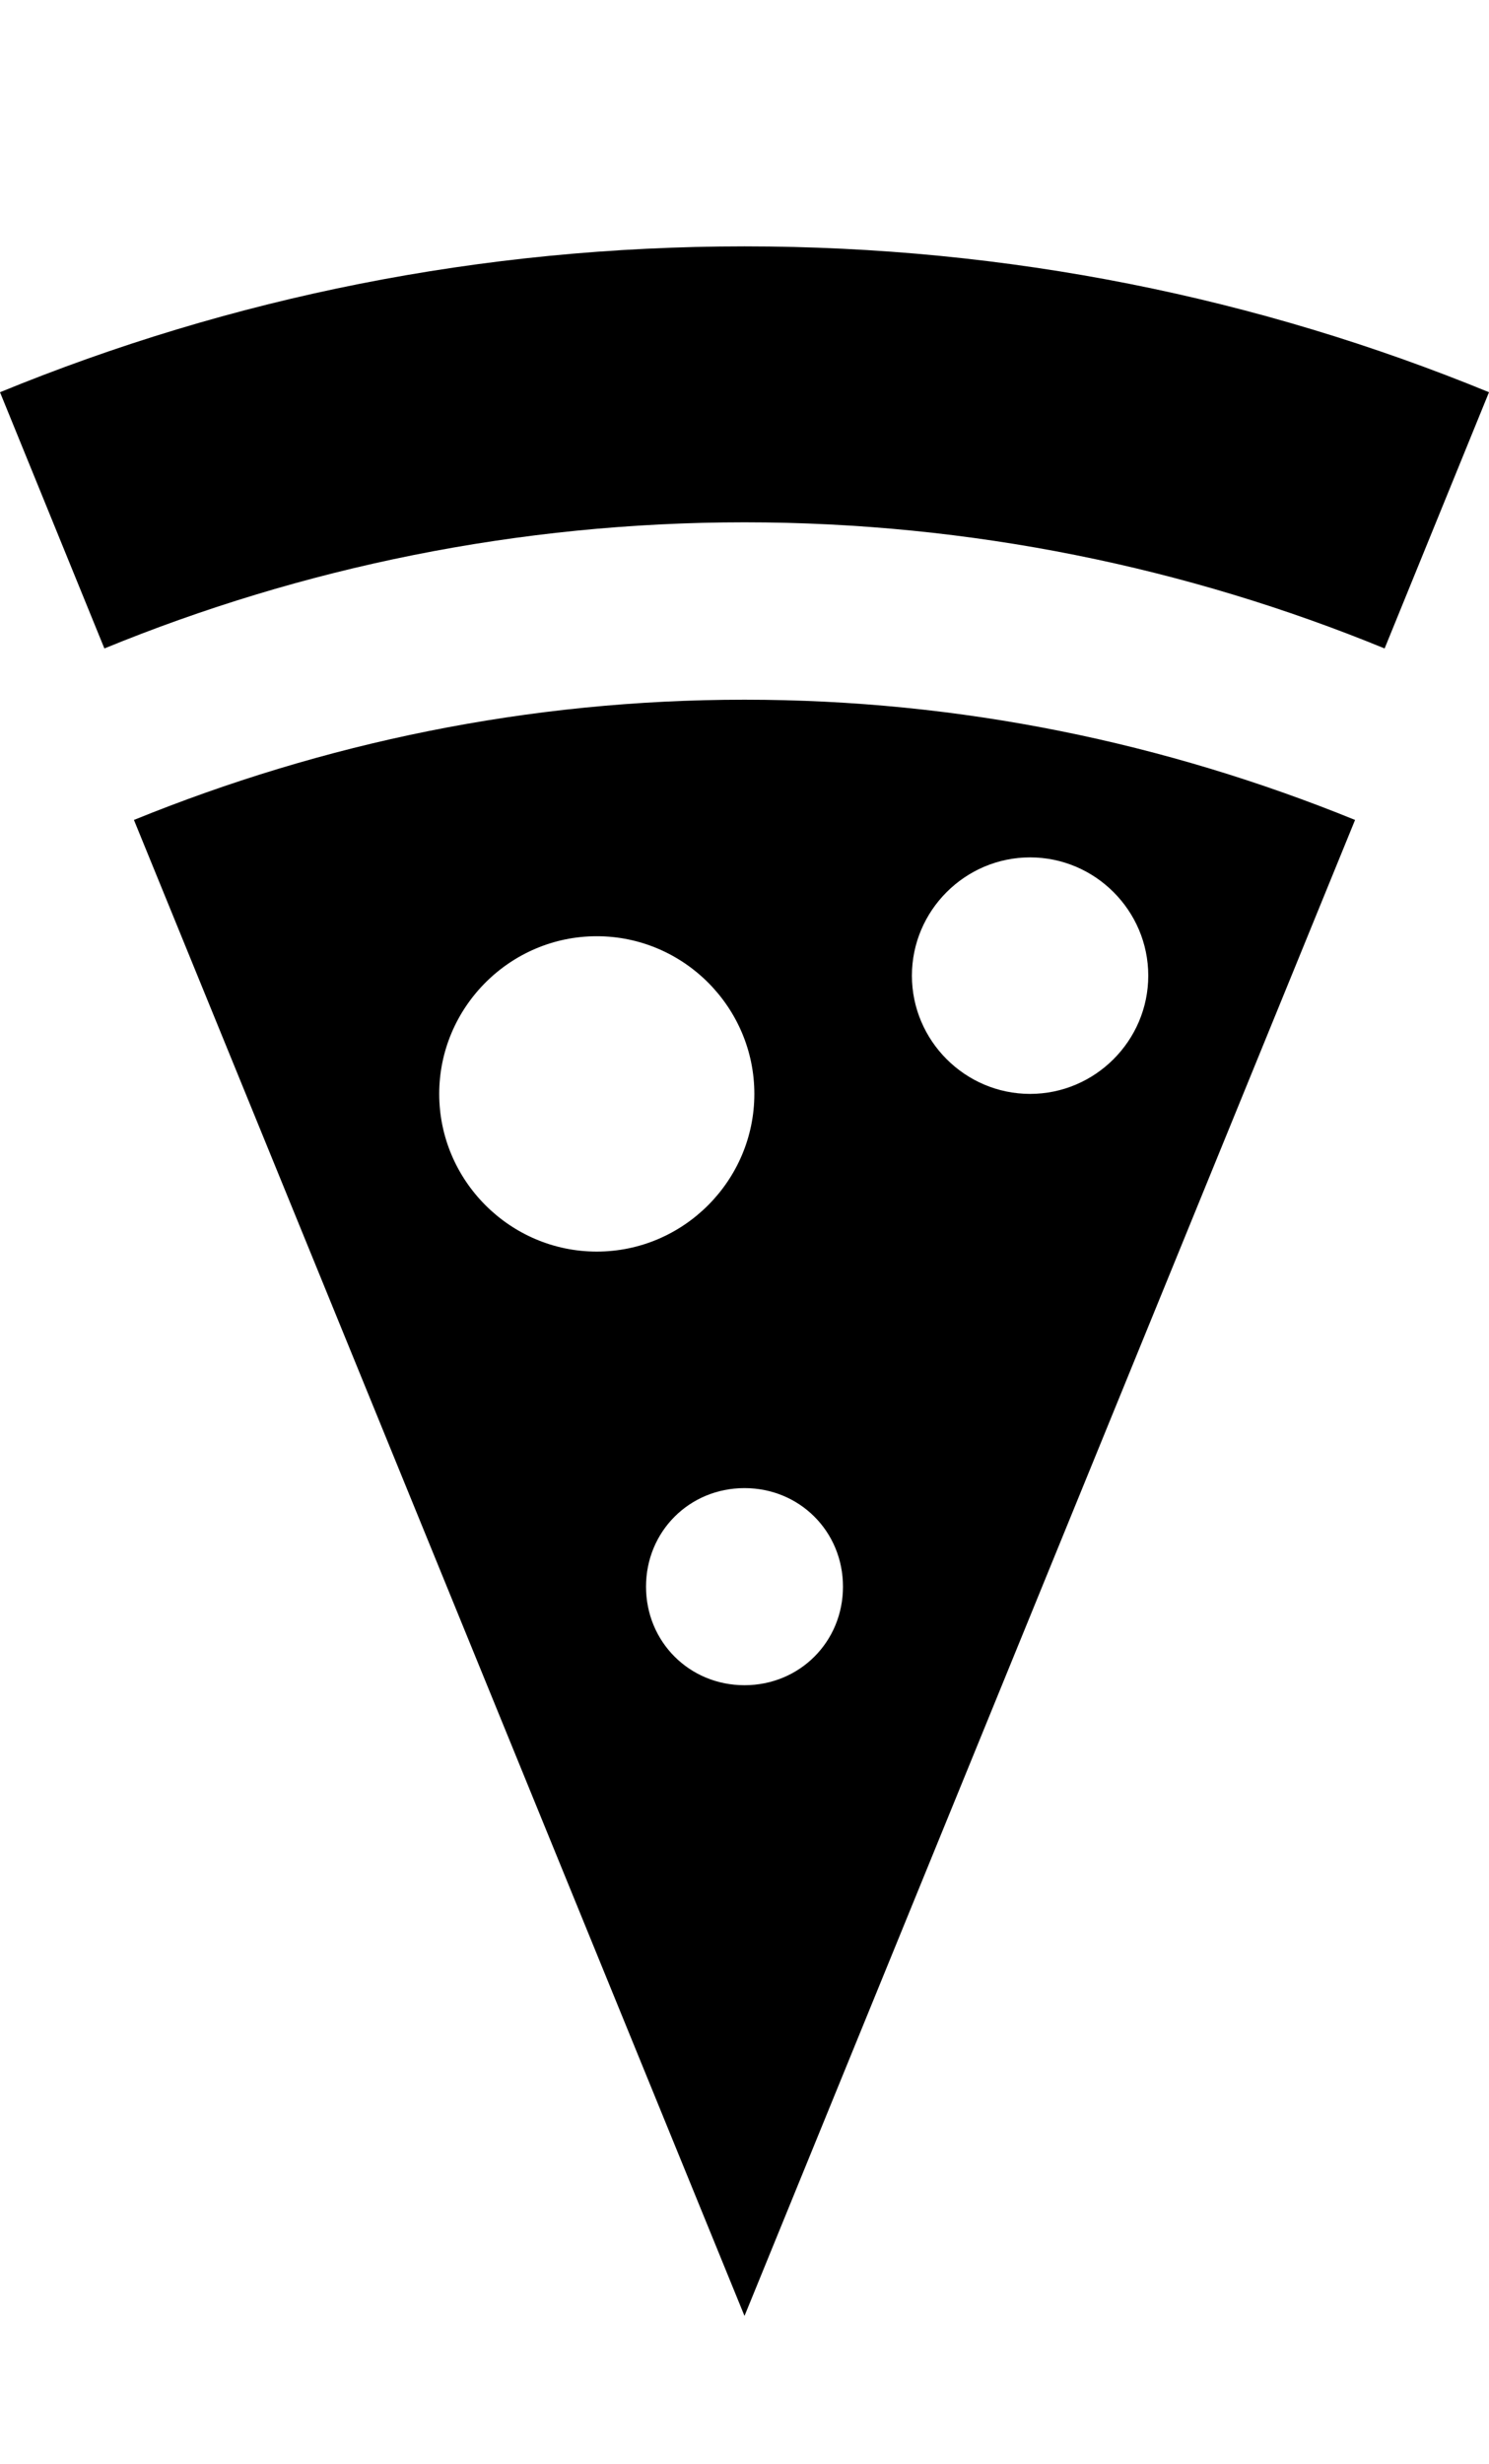
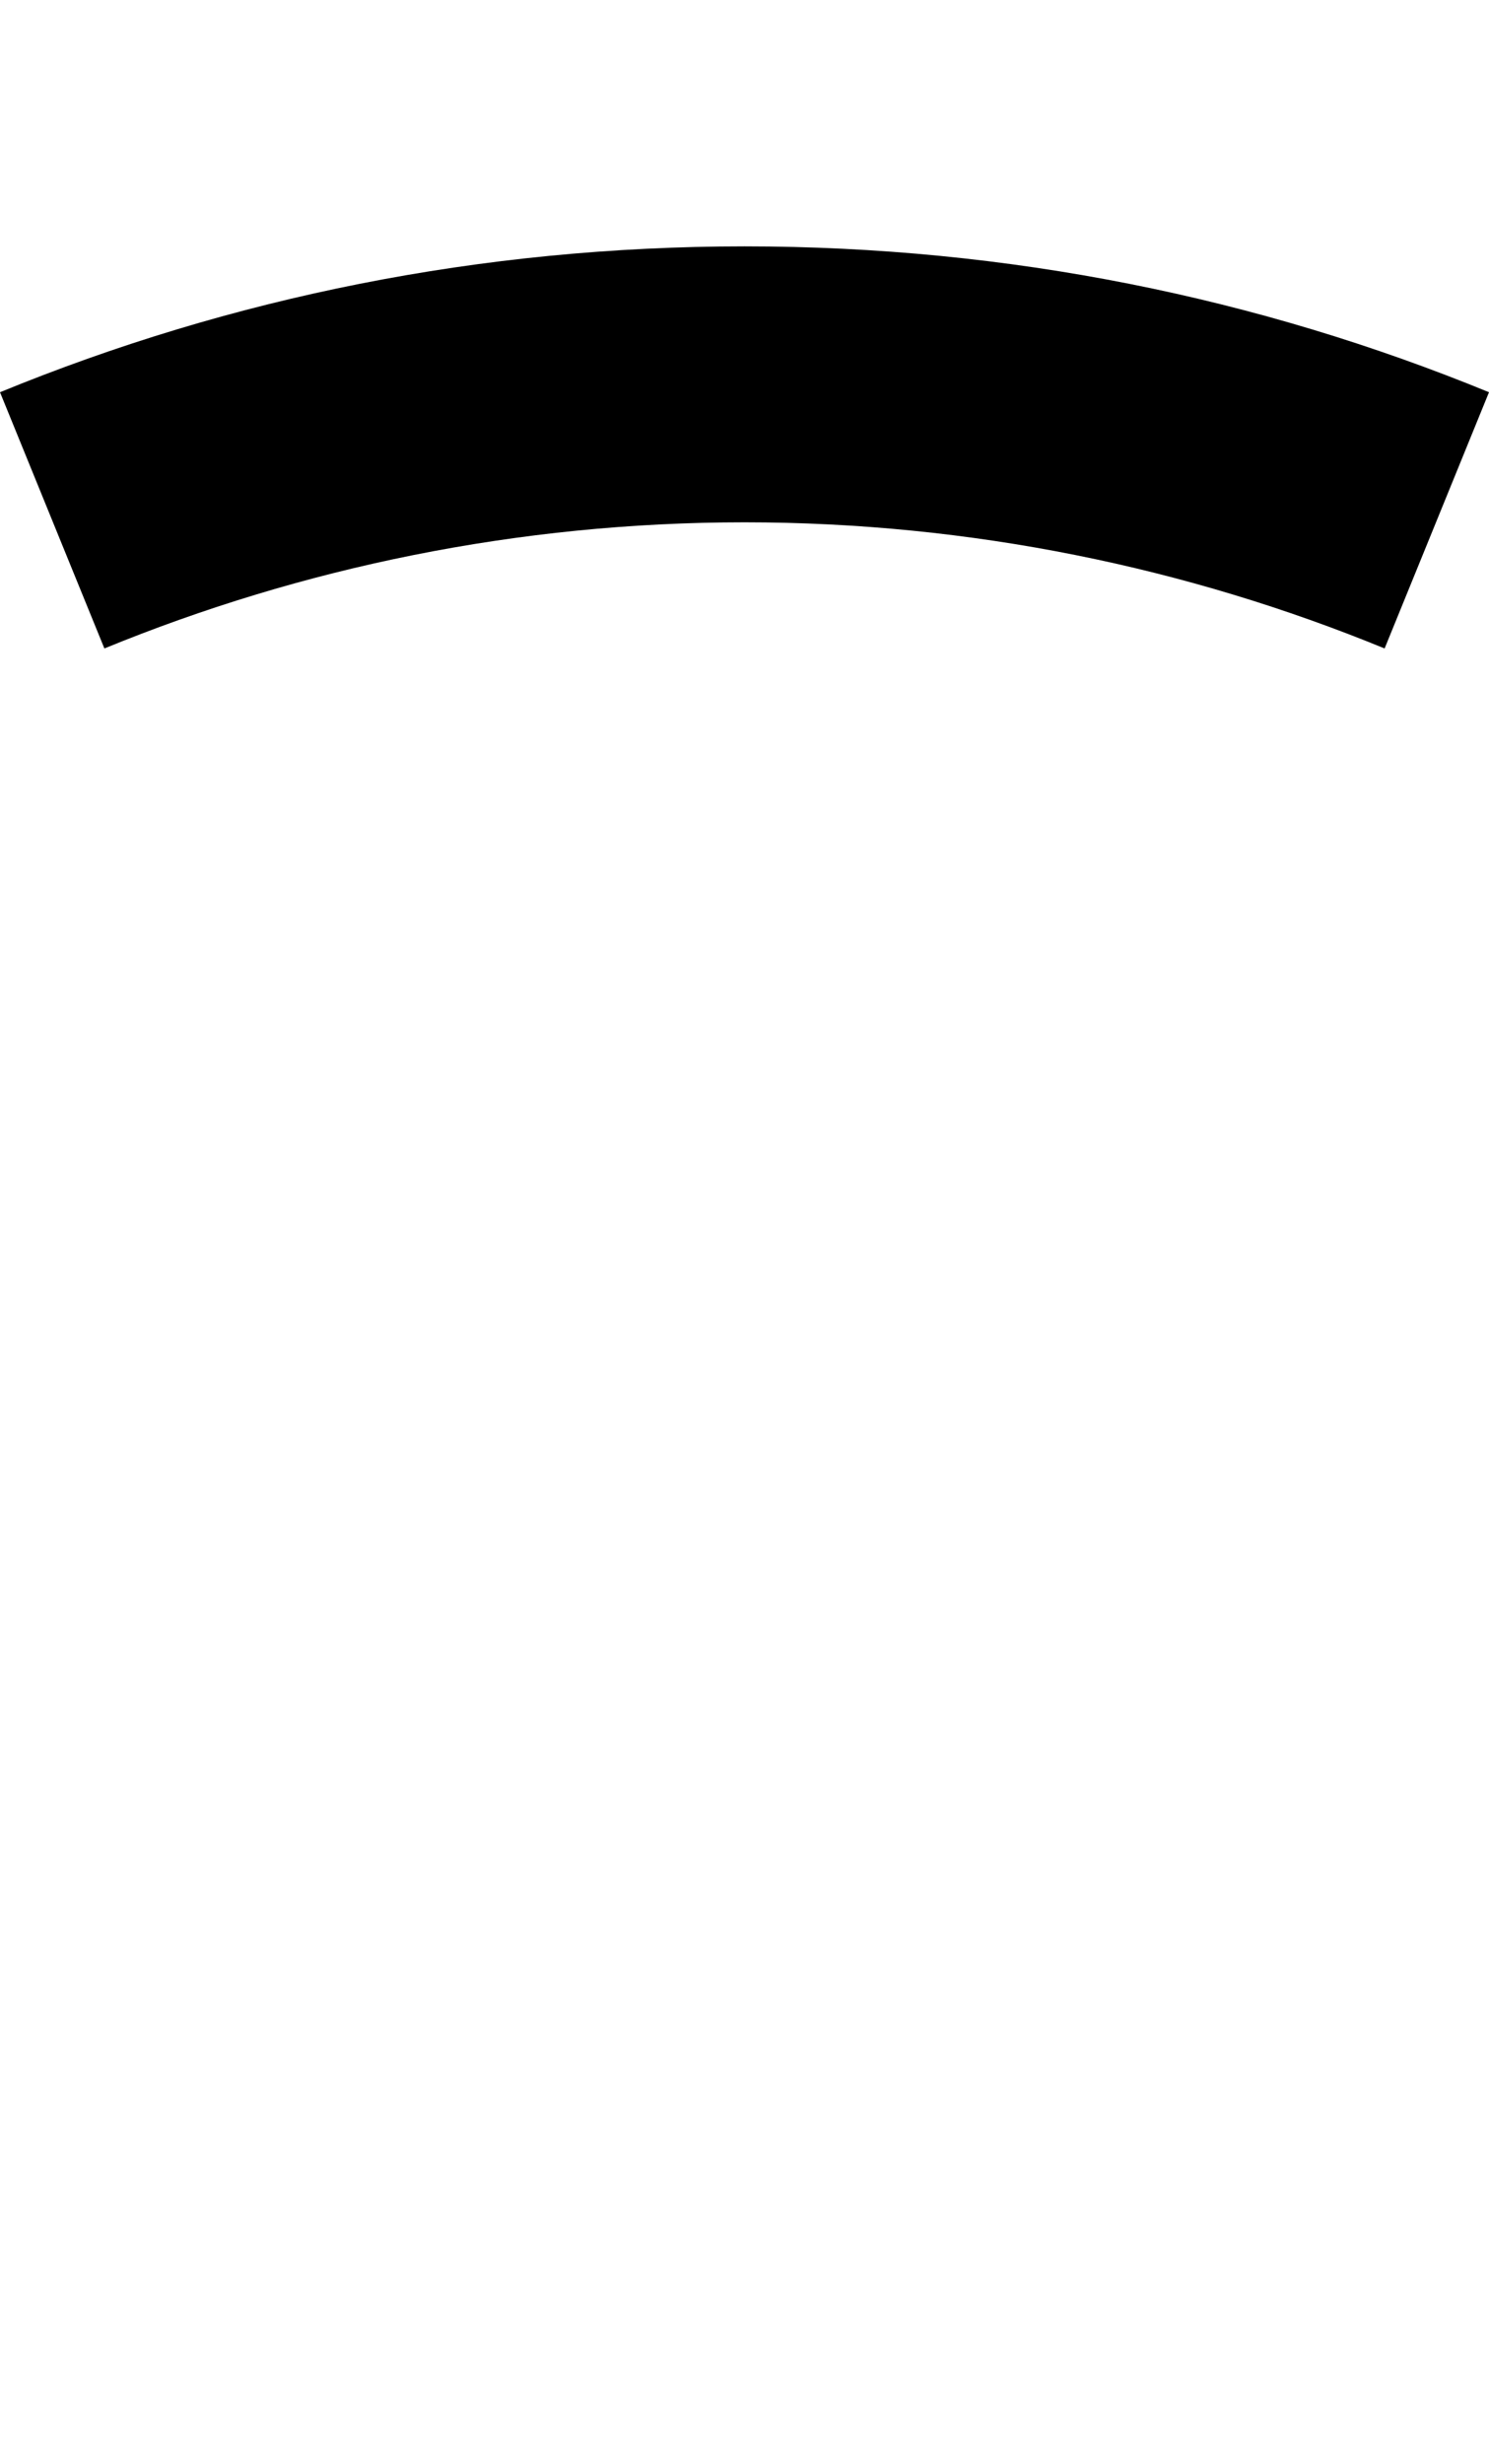
<svg xmlns="http://www.w3.org/2000/svg" version="1.1" id="Calque_1" x="0px" y="0px" width="75.6px" height="125px" viewBox="0 0 75.6 110" style="enable-background:new 0 0 75.6 110;" xml:space="preserve">
  <path d="M37.8,19c11.5,0,22.5,2.3,32.5,6.4l5.3-13C63.9,7.6,51.2,5,37.8,5S11.7,7.6,0,12.4l5.3,13C15.3,21.3,26.3,19,37.8,19z" />
-   <path d="M37.8,28c-11,0-21.4,2.2-31,6.1l31,75.9l31-75.9C59.2,30.2,48.8,28,37.8,28z M22.3,48c0-4.4,3.6-8,8-8s8,3.6,8,8s-3.6,8-8,8  S22.3,52.4,22.3,48z M37.8,78c-2.8,0-5-2.2-5-5s2.2-5,5-5s5,2.2,5,5S40.6,78,37.8,78z M52.3,48c-3.3,0-6-2.7-6-6s2.7-6,6-6  s6,2.7,6,6S55.6,48,52.3,48z" />
</svg>